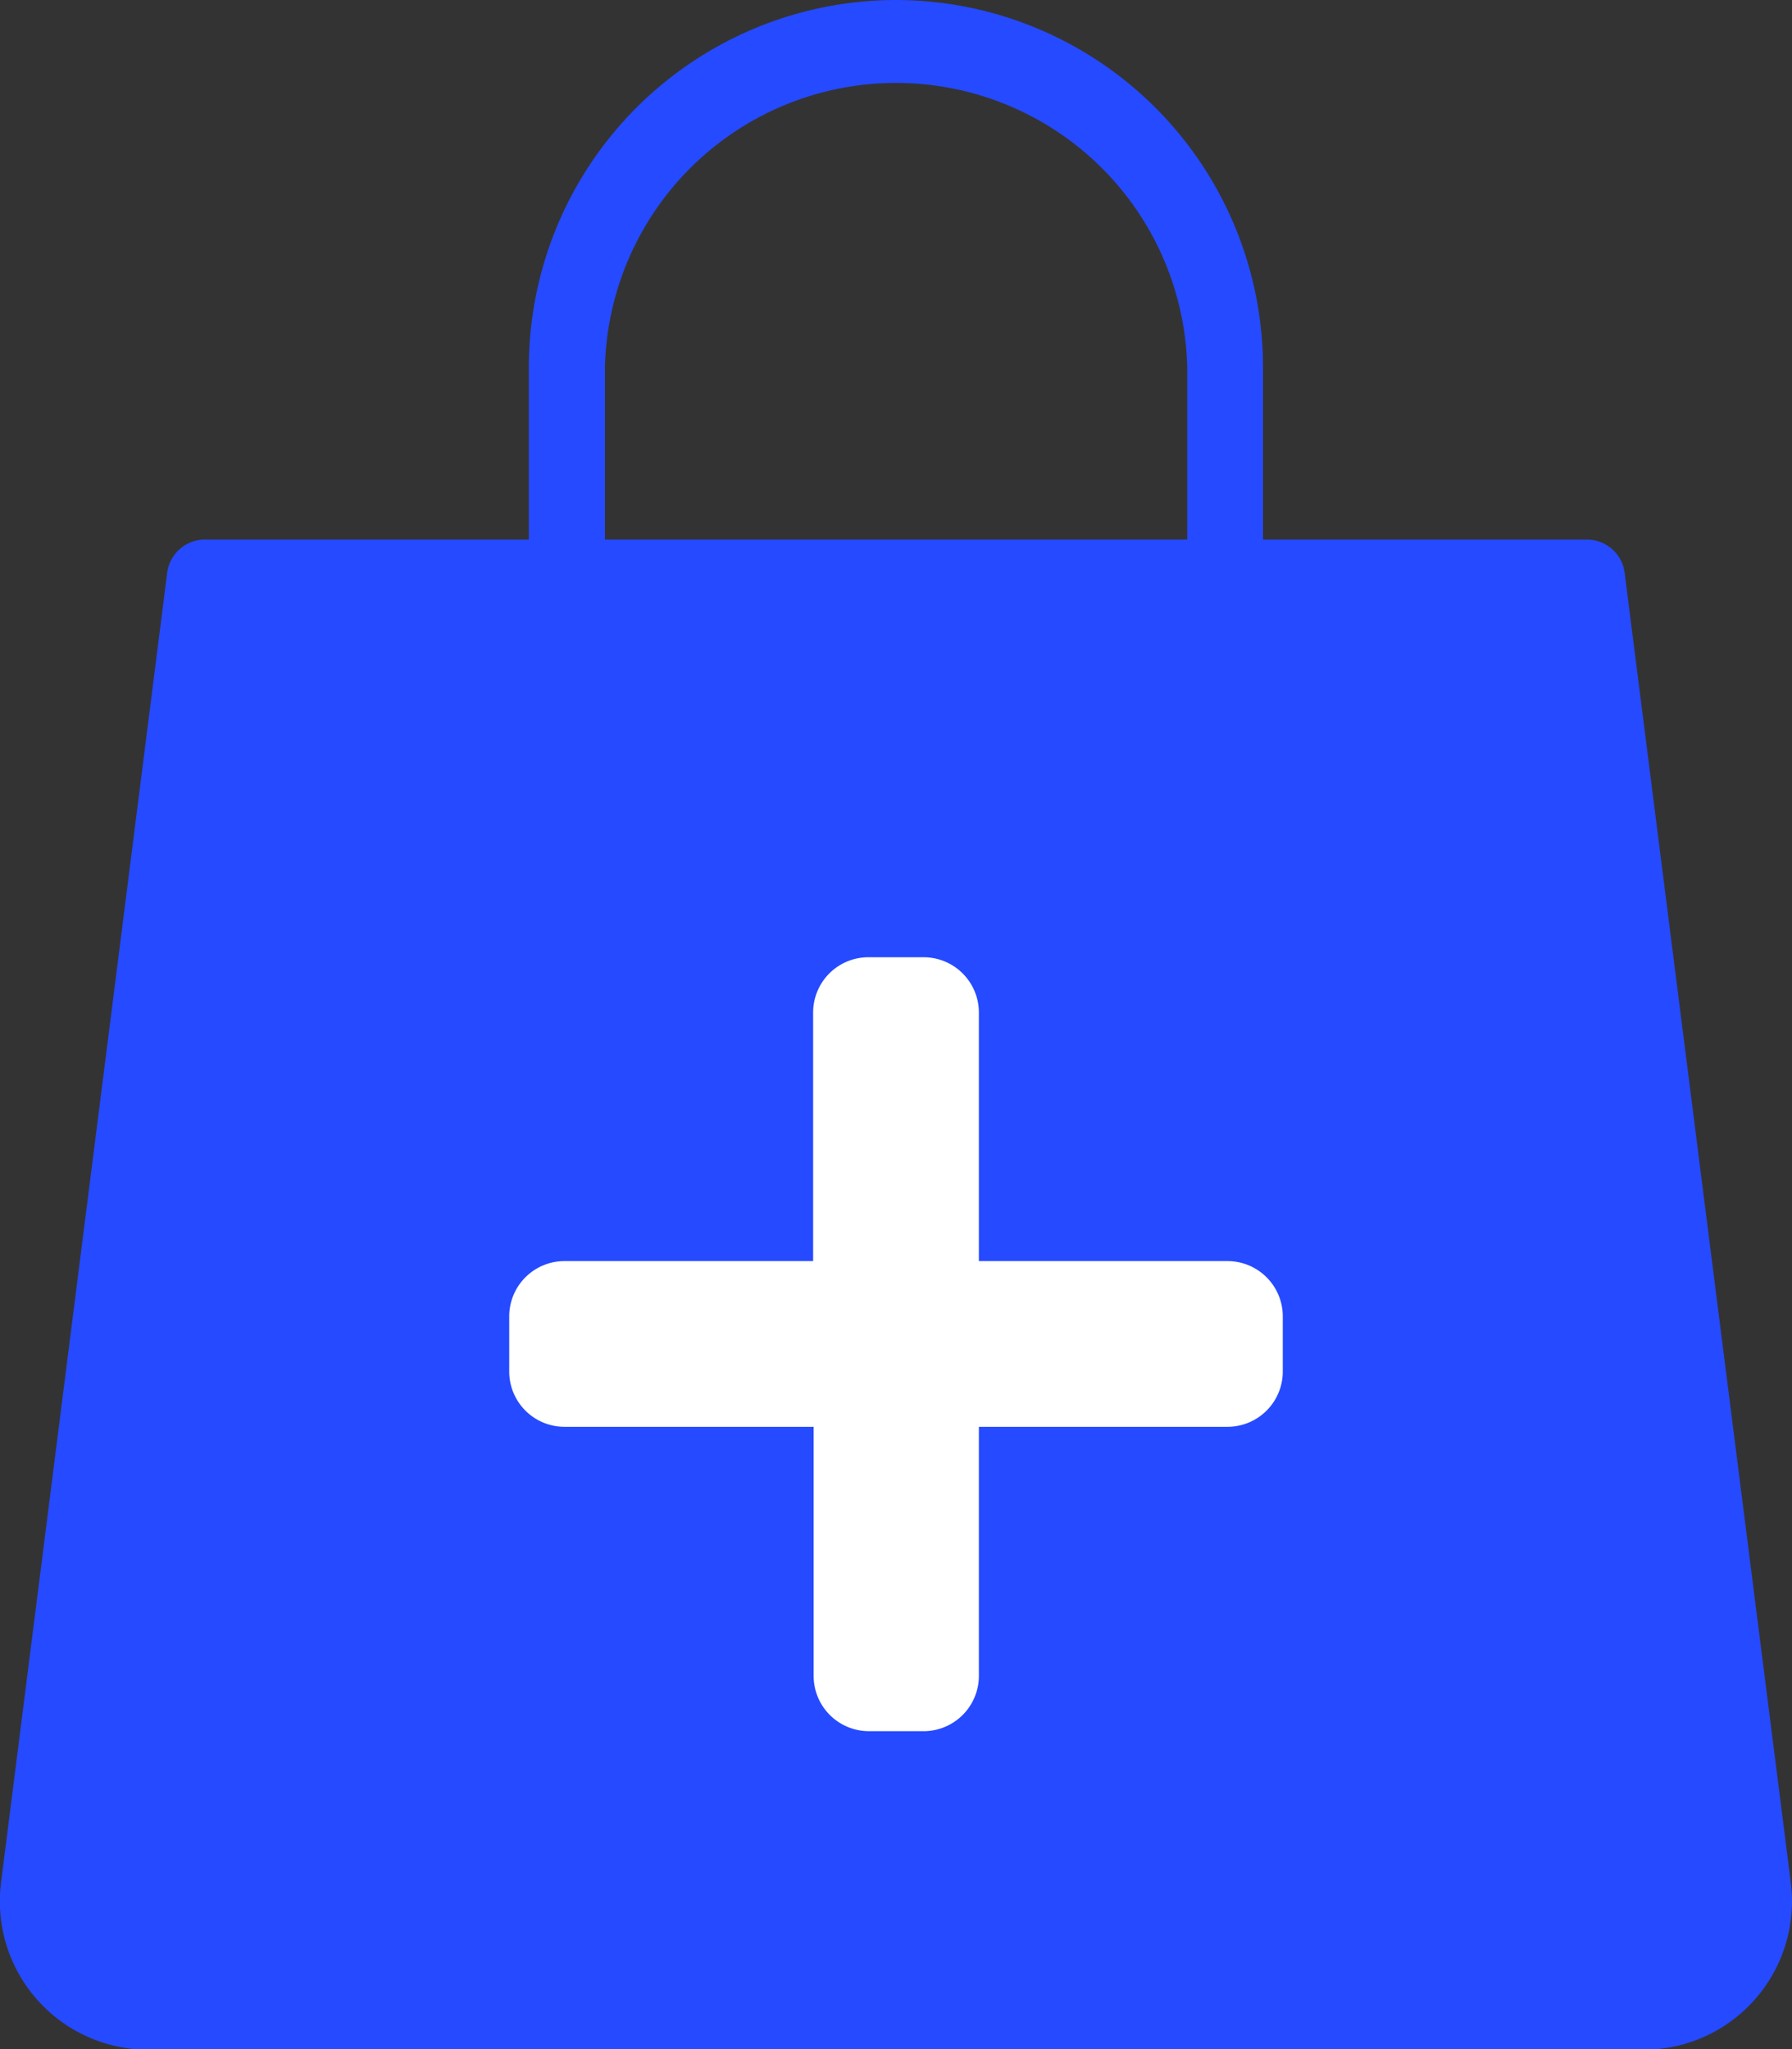
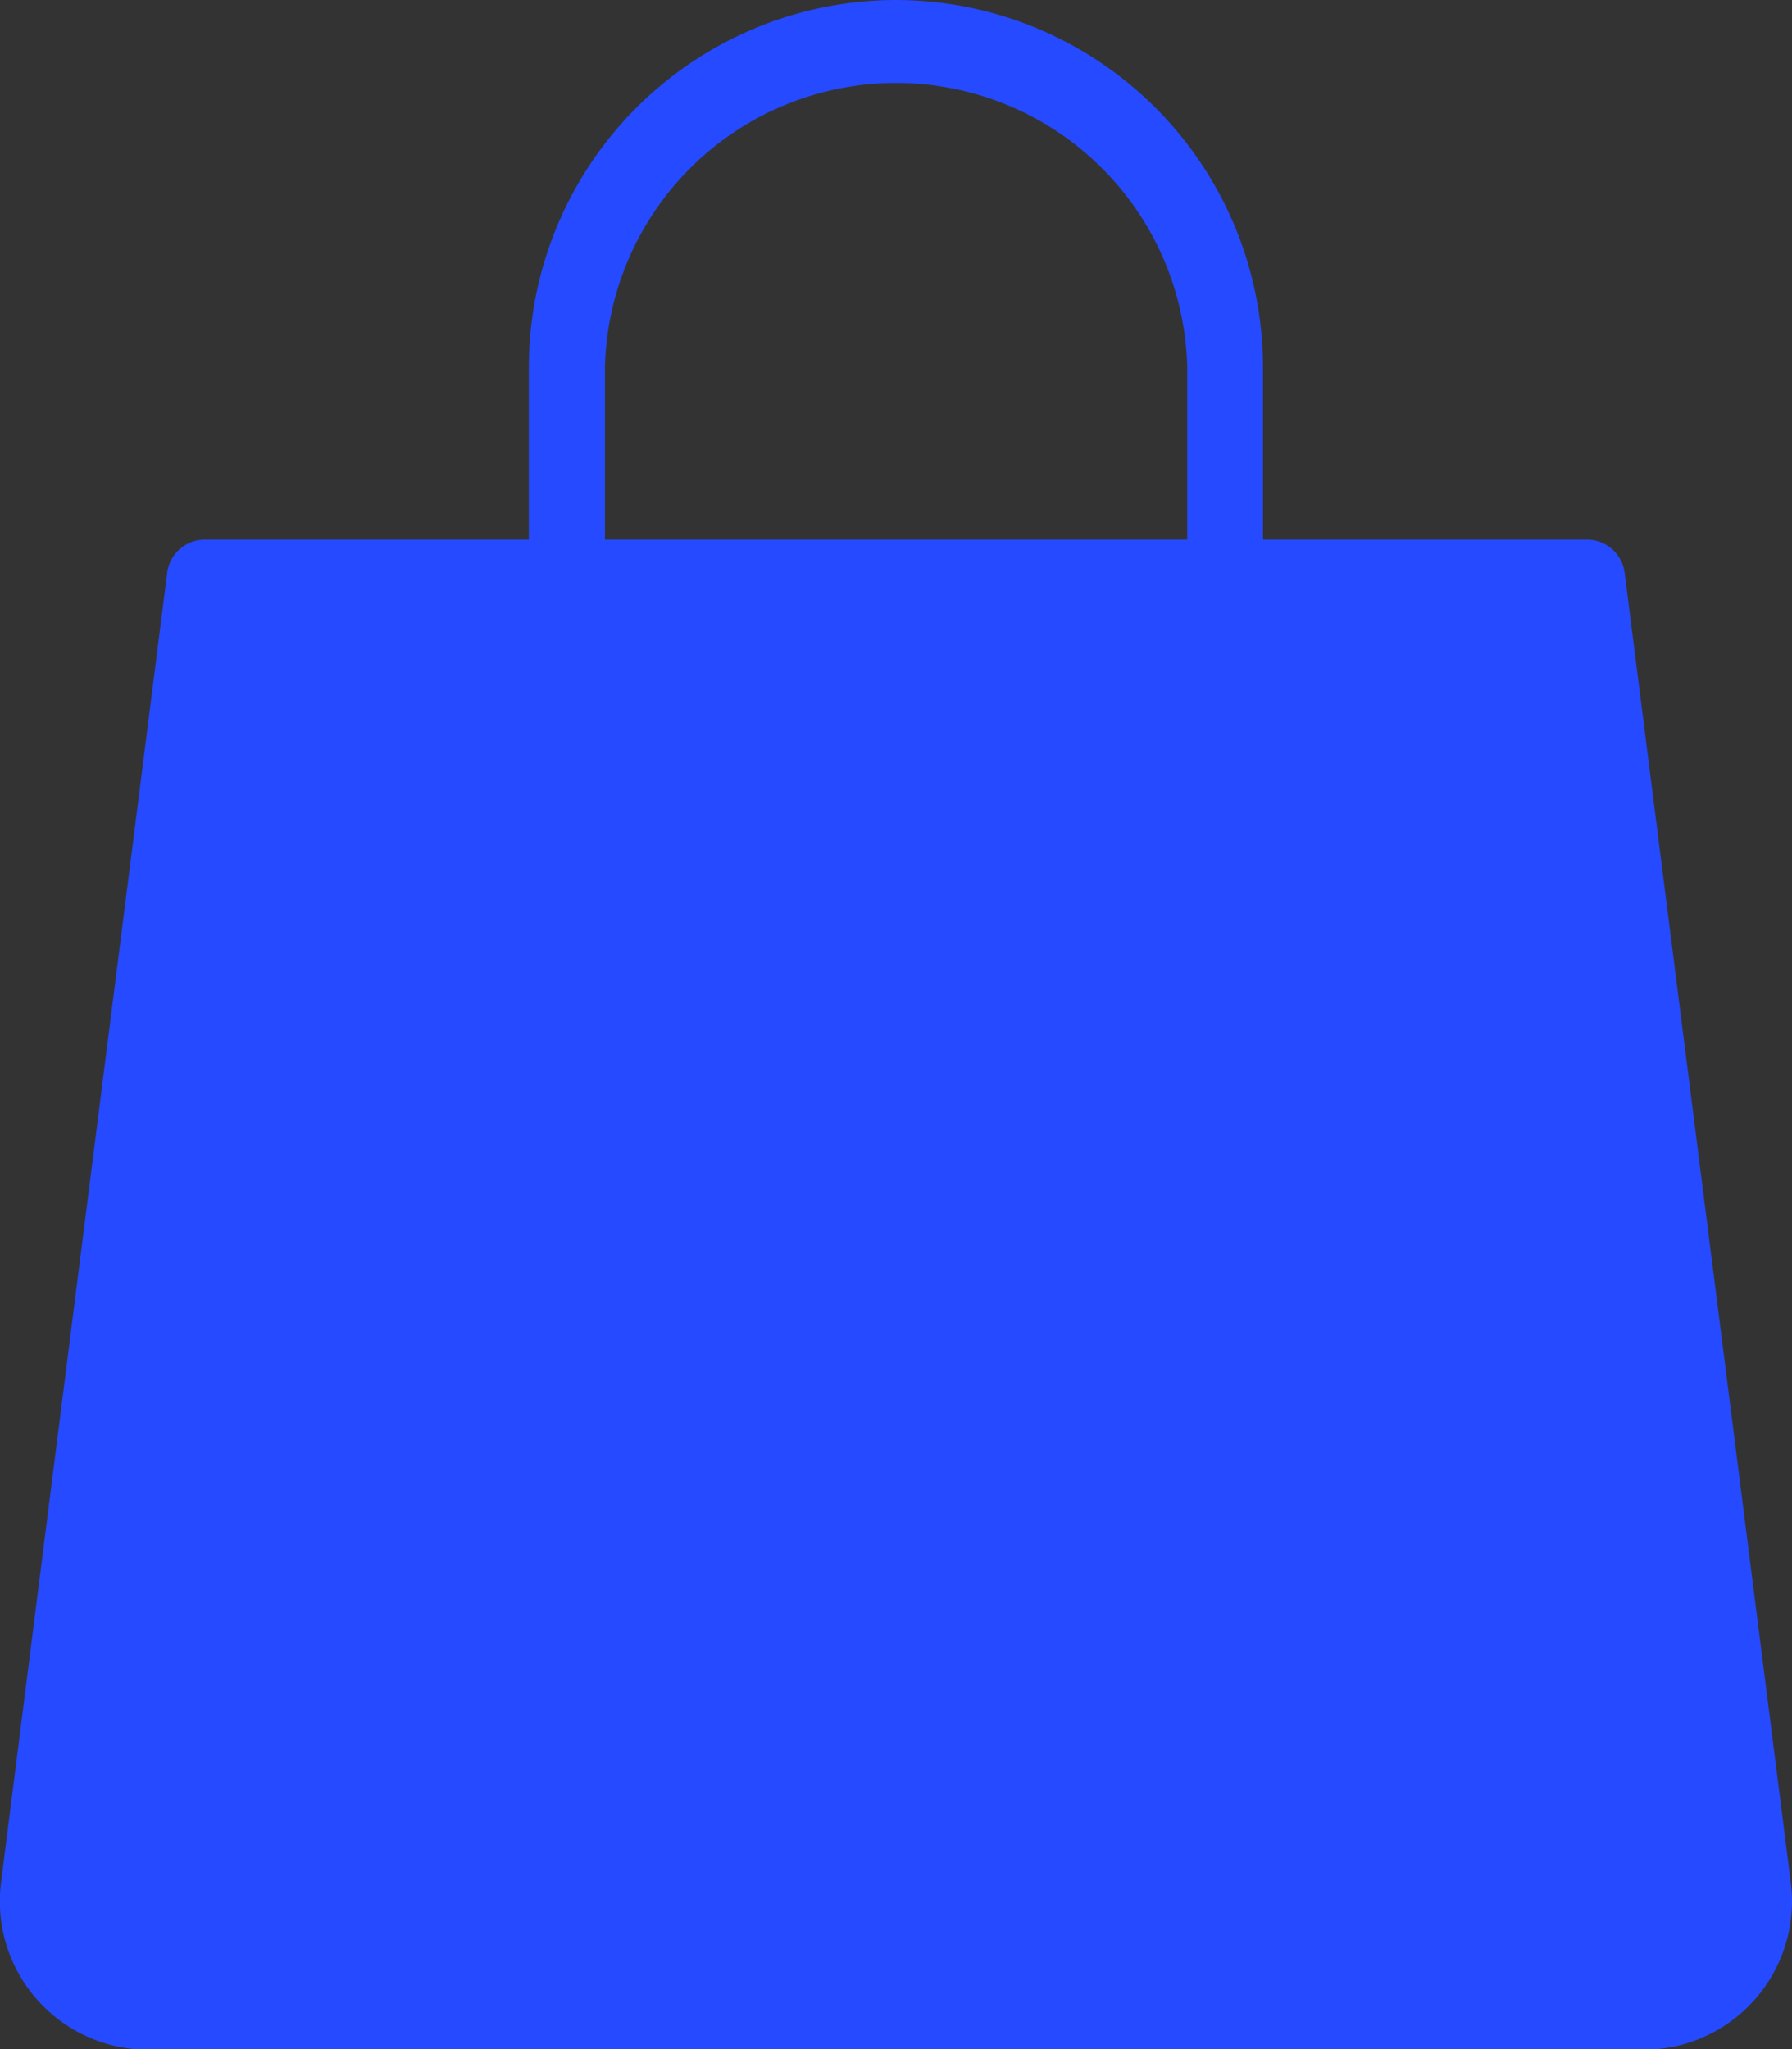
<svg xmlns="http://www.w3.org/2000/svg" width="10.596" height="12.118" viewBox="0 0 10.596 12.118">
  <rect x="0" y="0" width="10.596" height="12.118" fill="#333333" stroke="none" />
  <g id="Group_420" data-name="Group 420" transform="translate(-12.13 -13.355)">
    <path id="noun-shopping-bag-5504955" d="M148.721,43.746a2.173,2.173,0,0,0-2.171,2.171v1.02h-1.916a.225.225,0,0,0-.223.2l-.982,7.743a.878.878,0,0,0,.871.988h8.841a.878.878,0,0,0,.871-.988l-.982-7.743a.225.225,0,0,0-.223-.2h-1.916v-1.02a2.173,2.173,0,0,0-2.171-2.171ZM147,45.917a1.722,1.722,0,0,1,3.443,0v1.02H147v-1.02Z" transform="translate(-131.293 -30.391)" fill="#264aff" />
-     <path id="Icon_awesome-plus" data-name="Icon awesome-plus" d="M4.248,4.047H2.777V2.577a.327.327,0,0,0-.327-.327H2.124a.327.327,0,0,0-.327.327v1.47H.327A.327.327,0,0,0,0,4.374V4.7a.327.327,0,0,0,.327.327H1.8V6.5a.327.327,0,0,0,.327.327h.327A.327.327,0,0,0,2.777,6.5V5.027h1.47A.327.327,0,0,0,4.574,4.7V4.374A.327.327,0,0,0,4.248,4.047Z" transform="translate(15.141 16.766)" fill="#fff" />
  </g>
</svg>